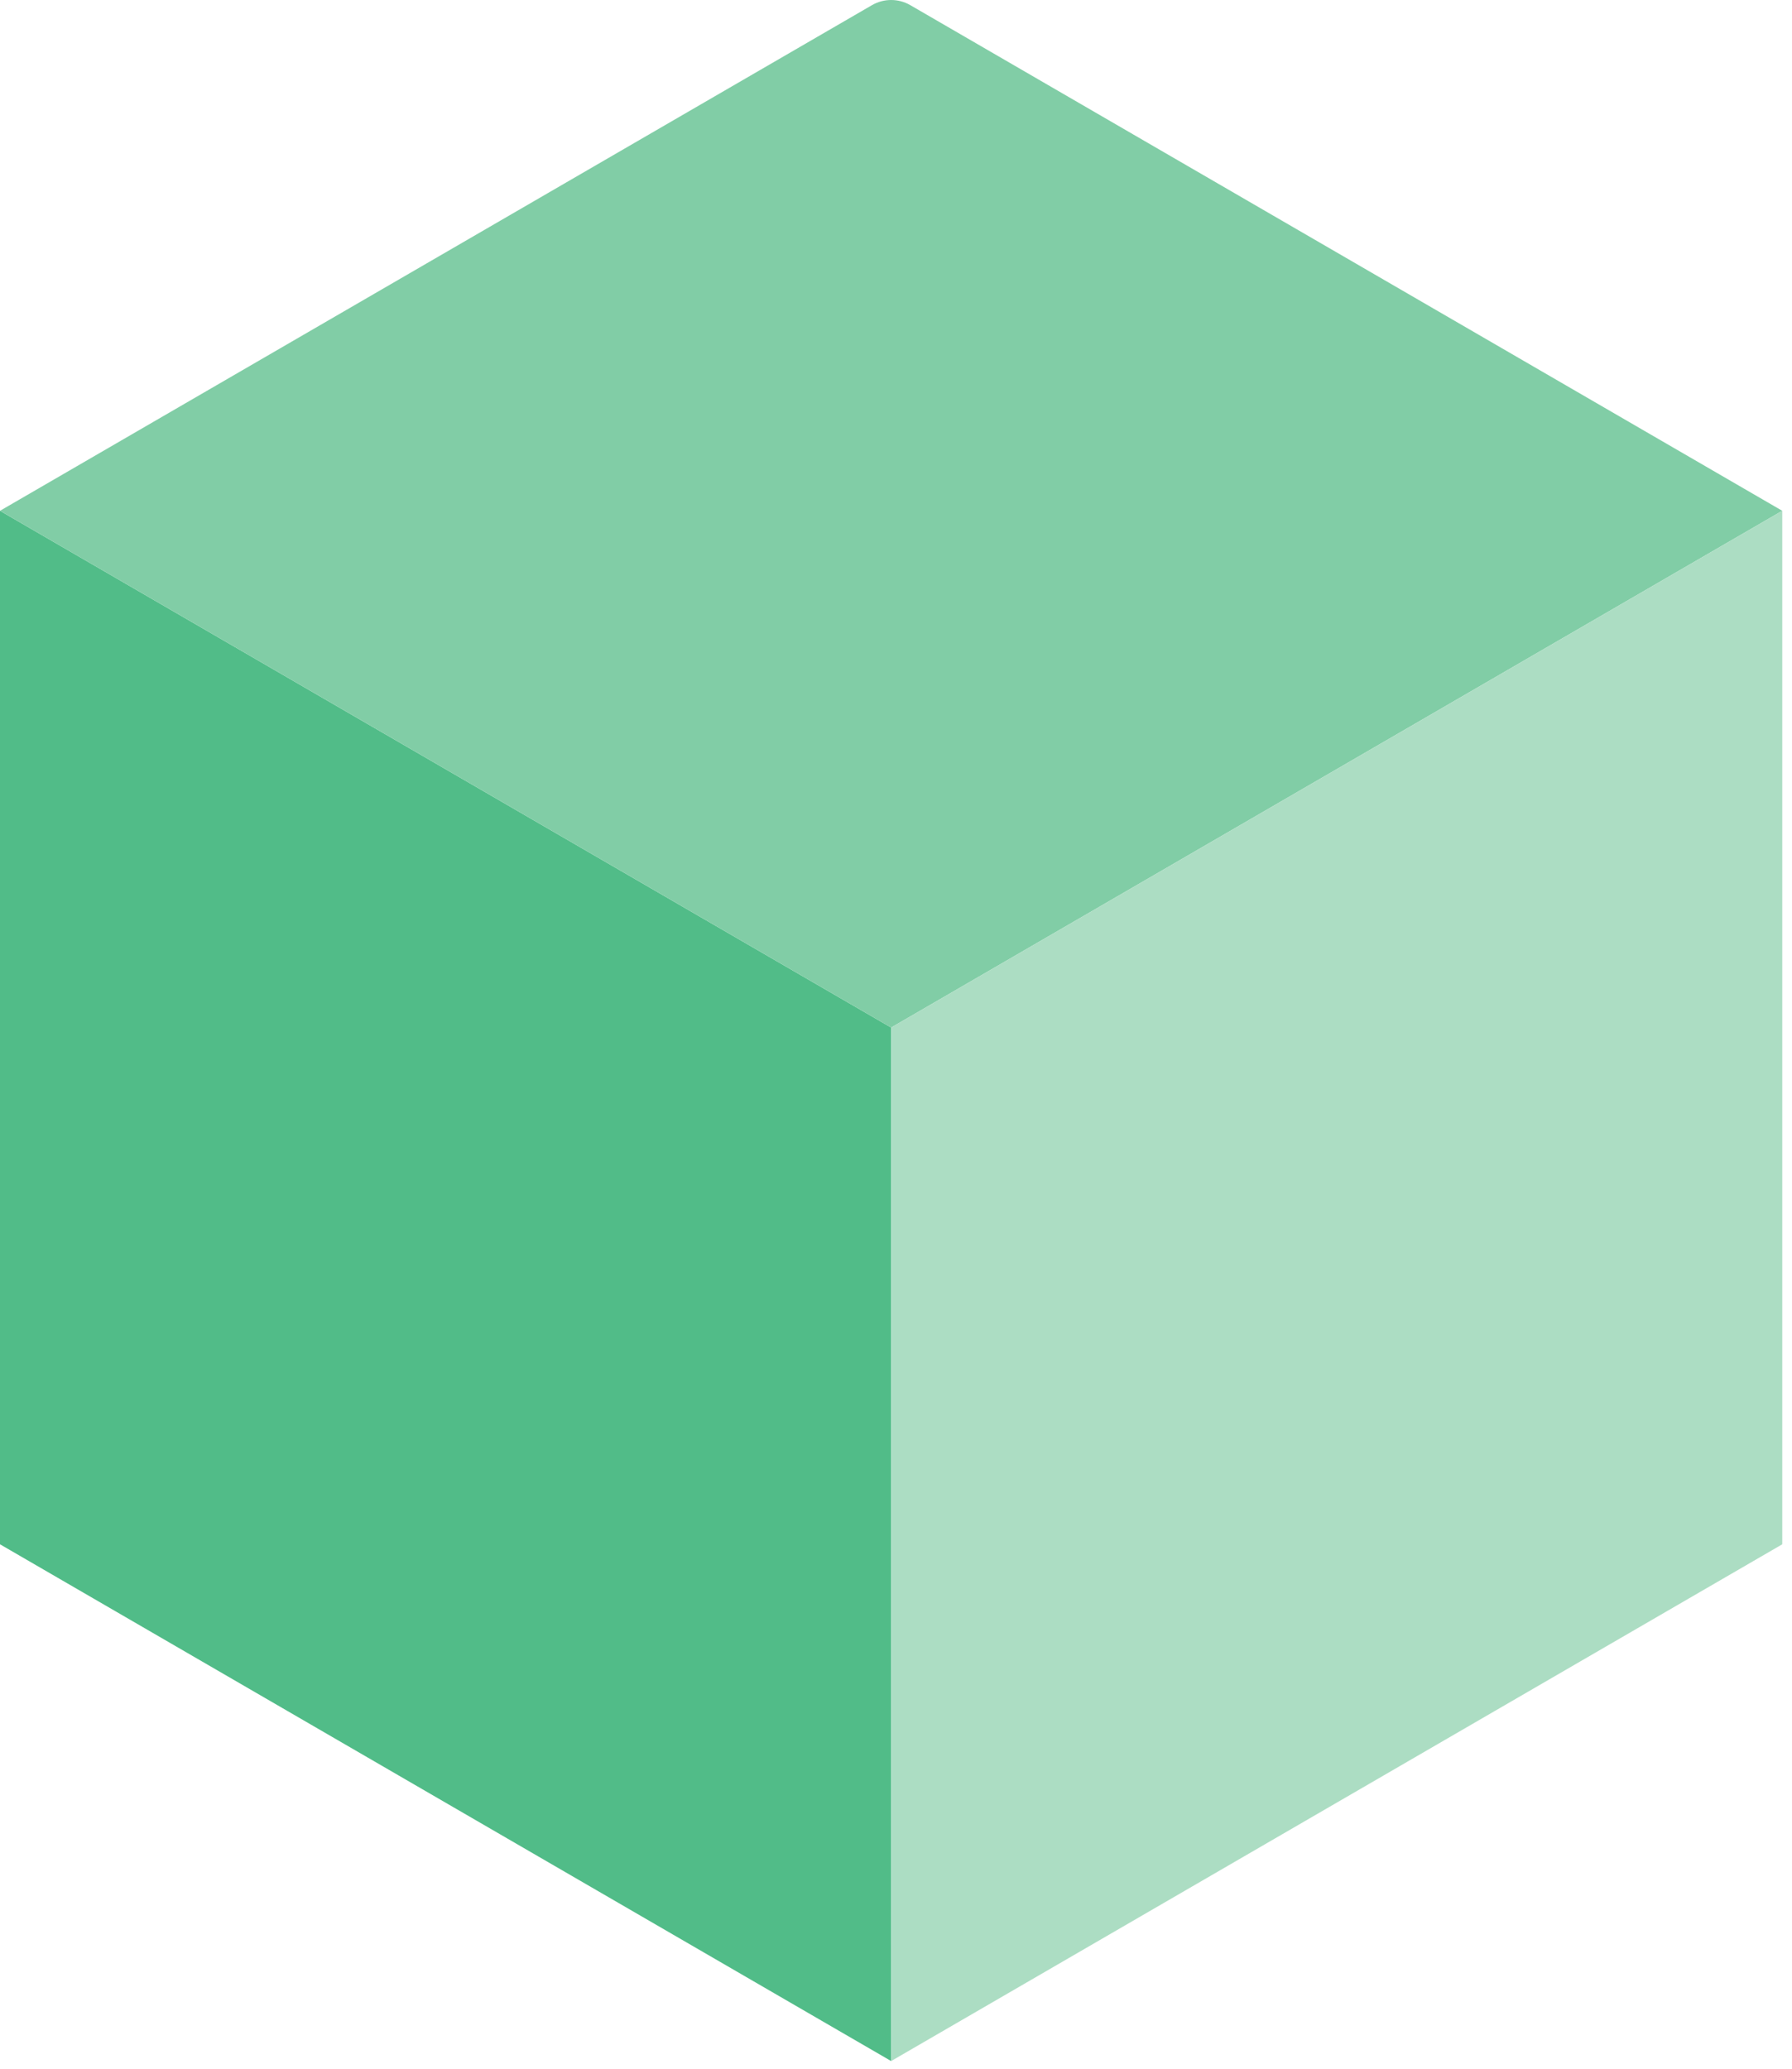
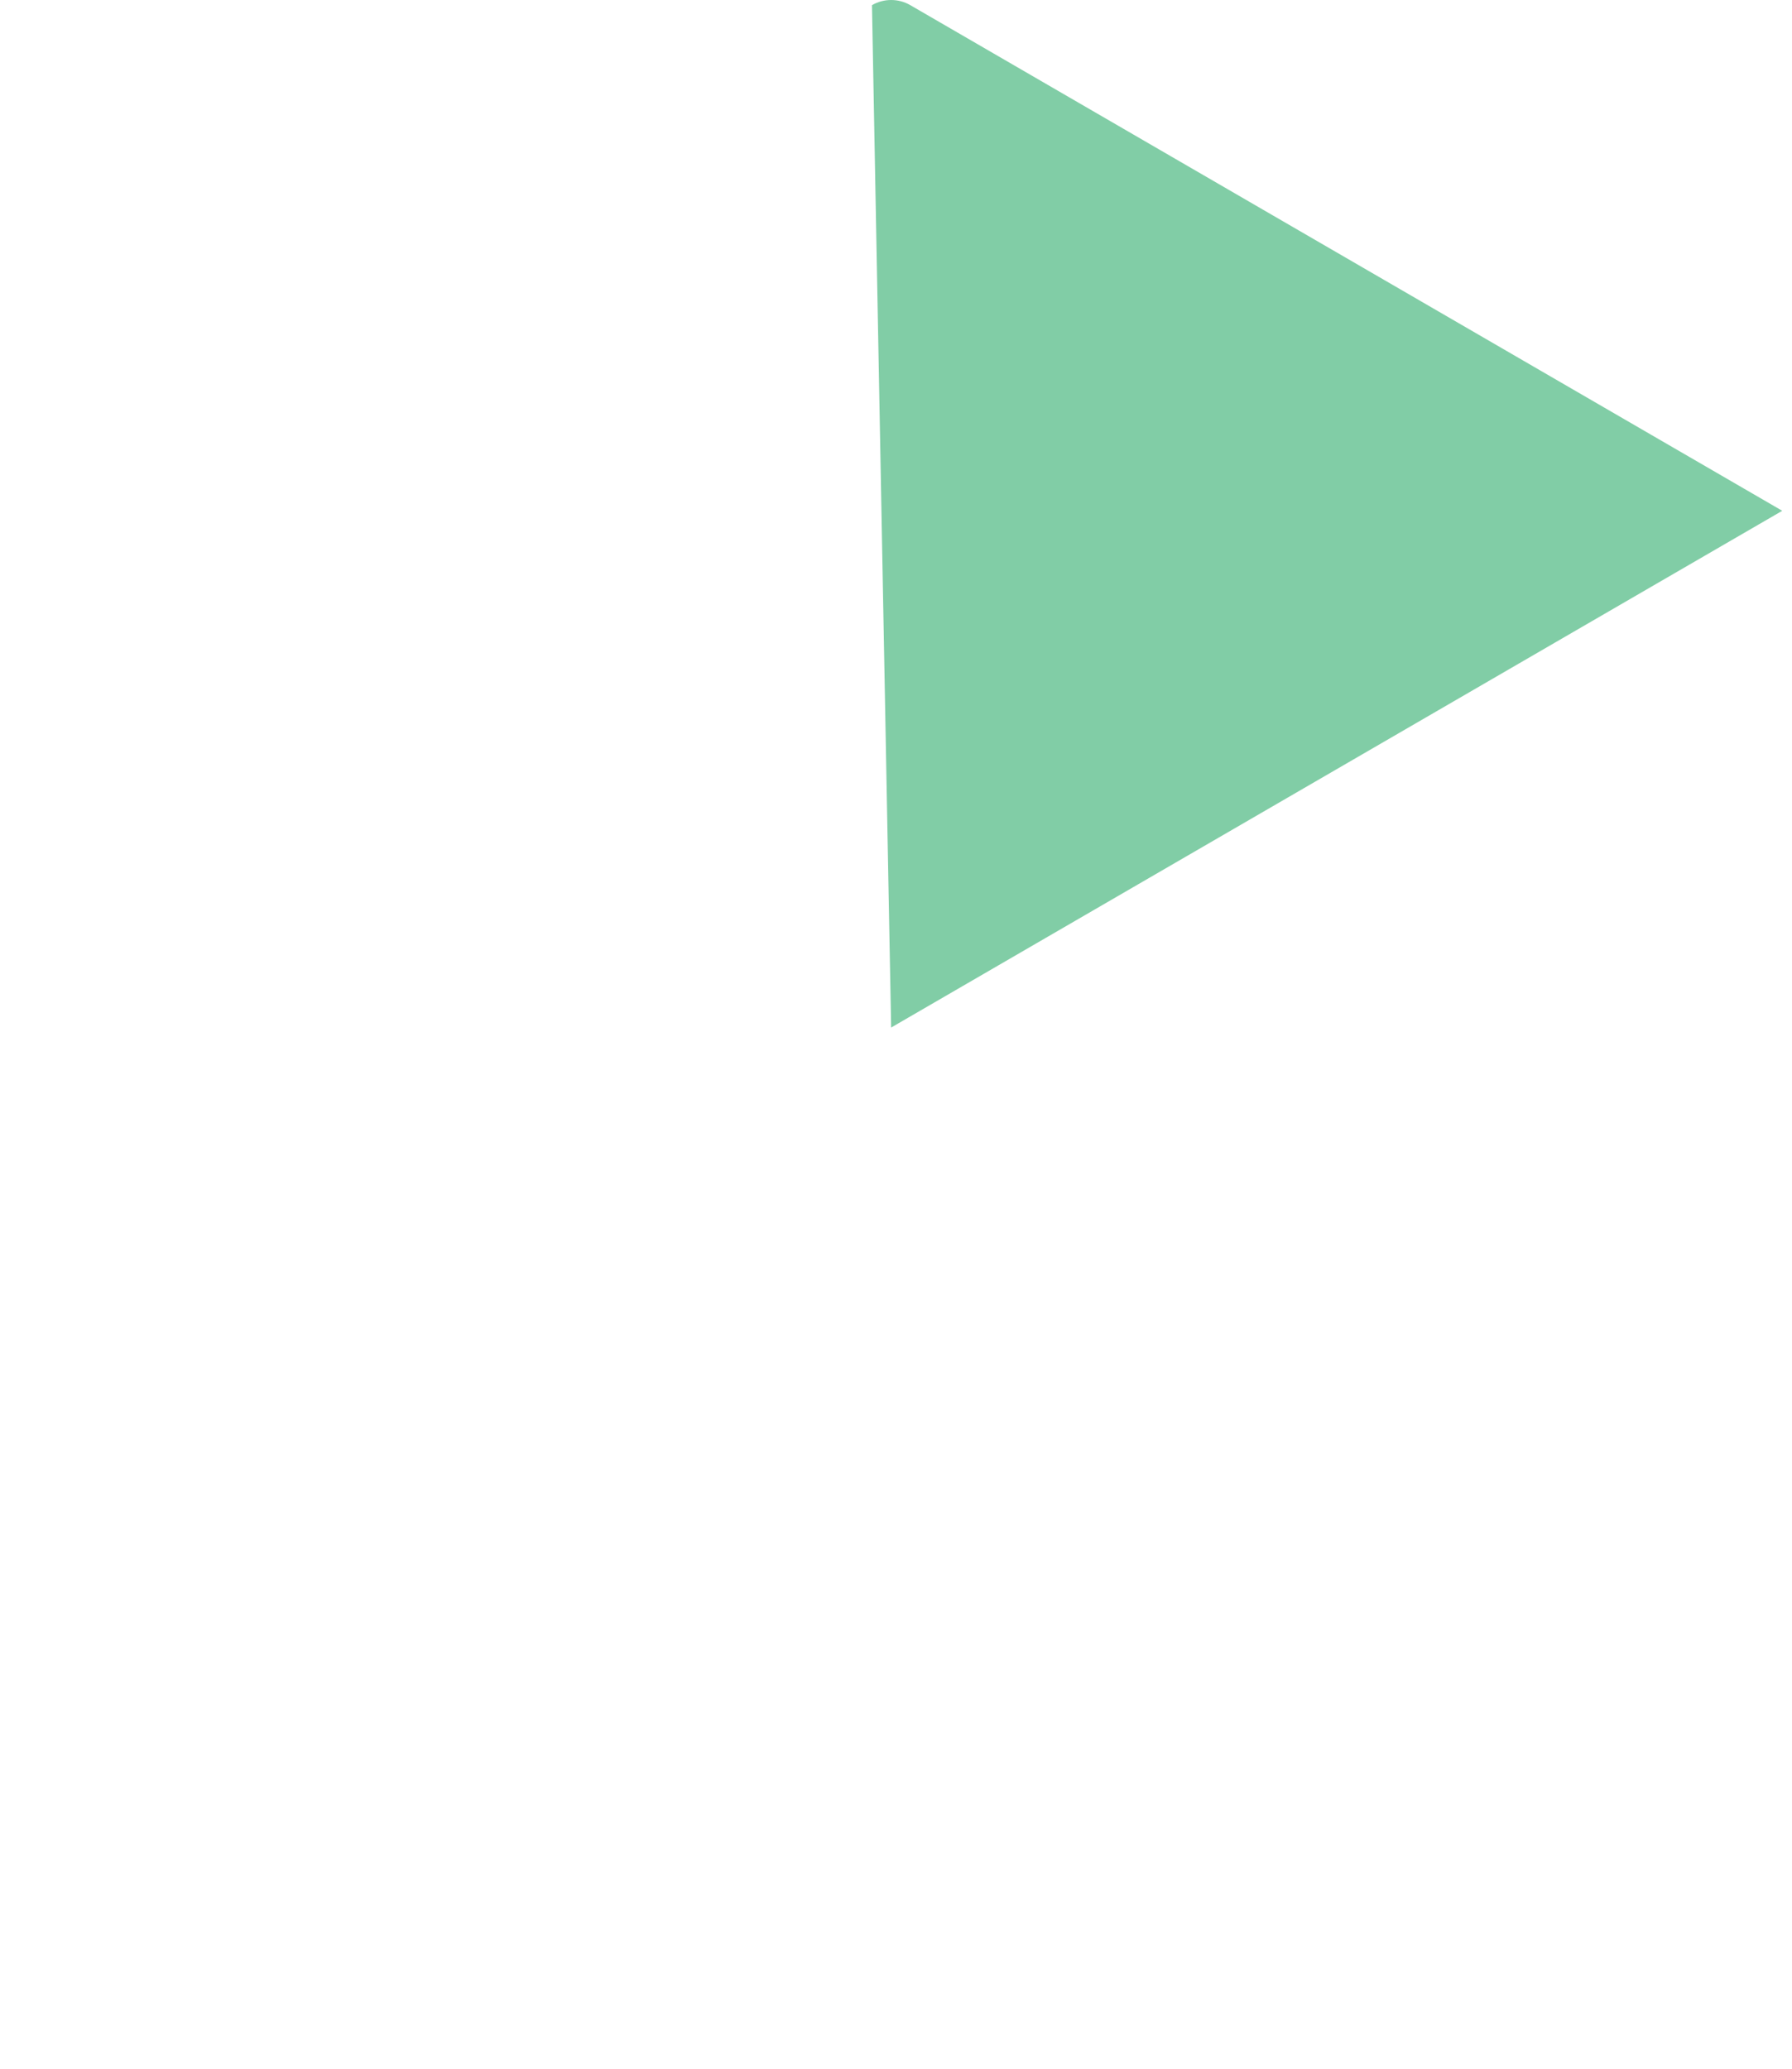
<svg xmlns="http://www.w3.org/2000/svg" width="123" height="142" viewBox="0 0 123 142" fill="none">
-   <path d="M0 105.982L61.166 141.446V70.519L0 35.055V105.982Z" fill="#51BC88" />
-   <path d="M122.331 35.055L62.482 0.354C61.667 -0.118 60.664 -0.118 59.85 0.354L0 35.055L61.166 70.519L122.331 35.055Z" fill="#81CDA6" />
-   <path d="M122.331 105.982V35.055L61.166 70.519V141.446L122.331 105.982Z" fill="#ACDDC3" />
+   <path d="M122.331 35.055L62.482 0.354C61.667 -0.118 60.664 -0.118 59.85 0.354L61.166 70.519L122.331 35.055Z" fill="#81CDA6" />
</svg>